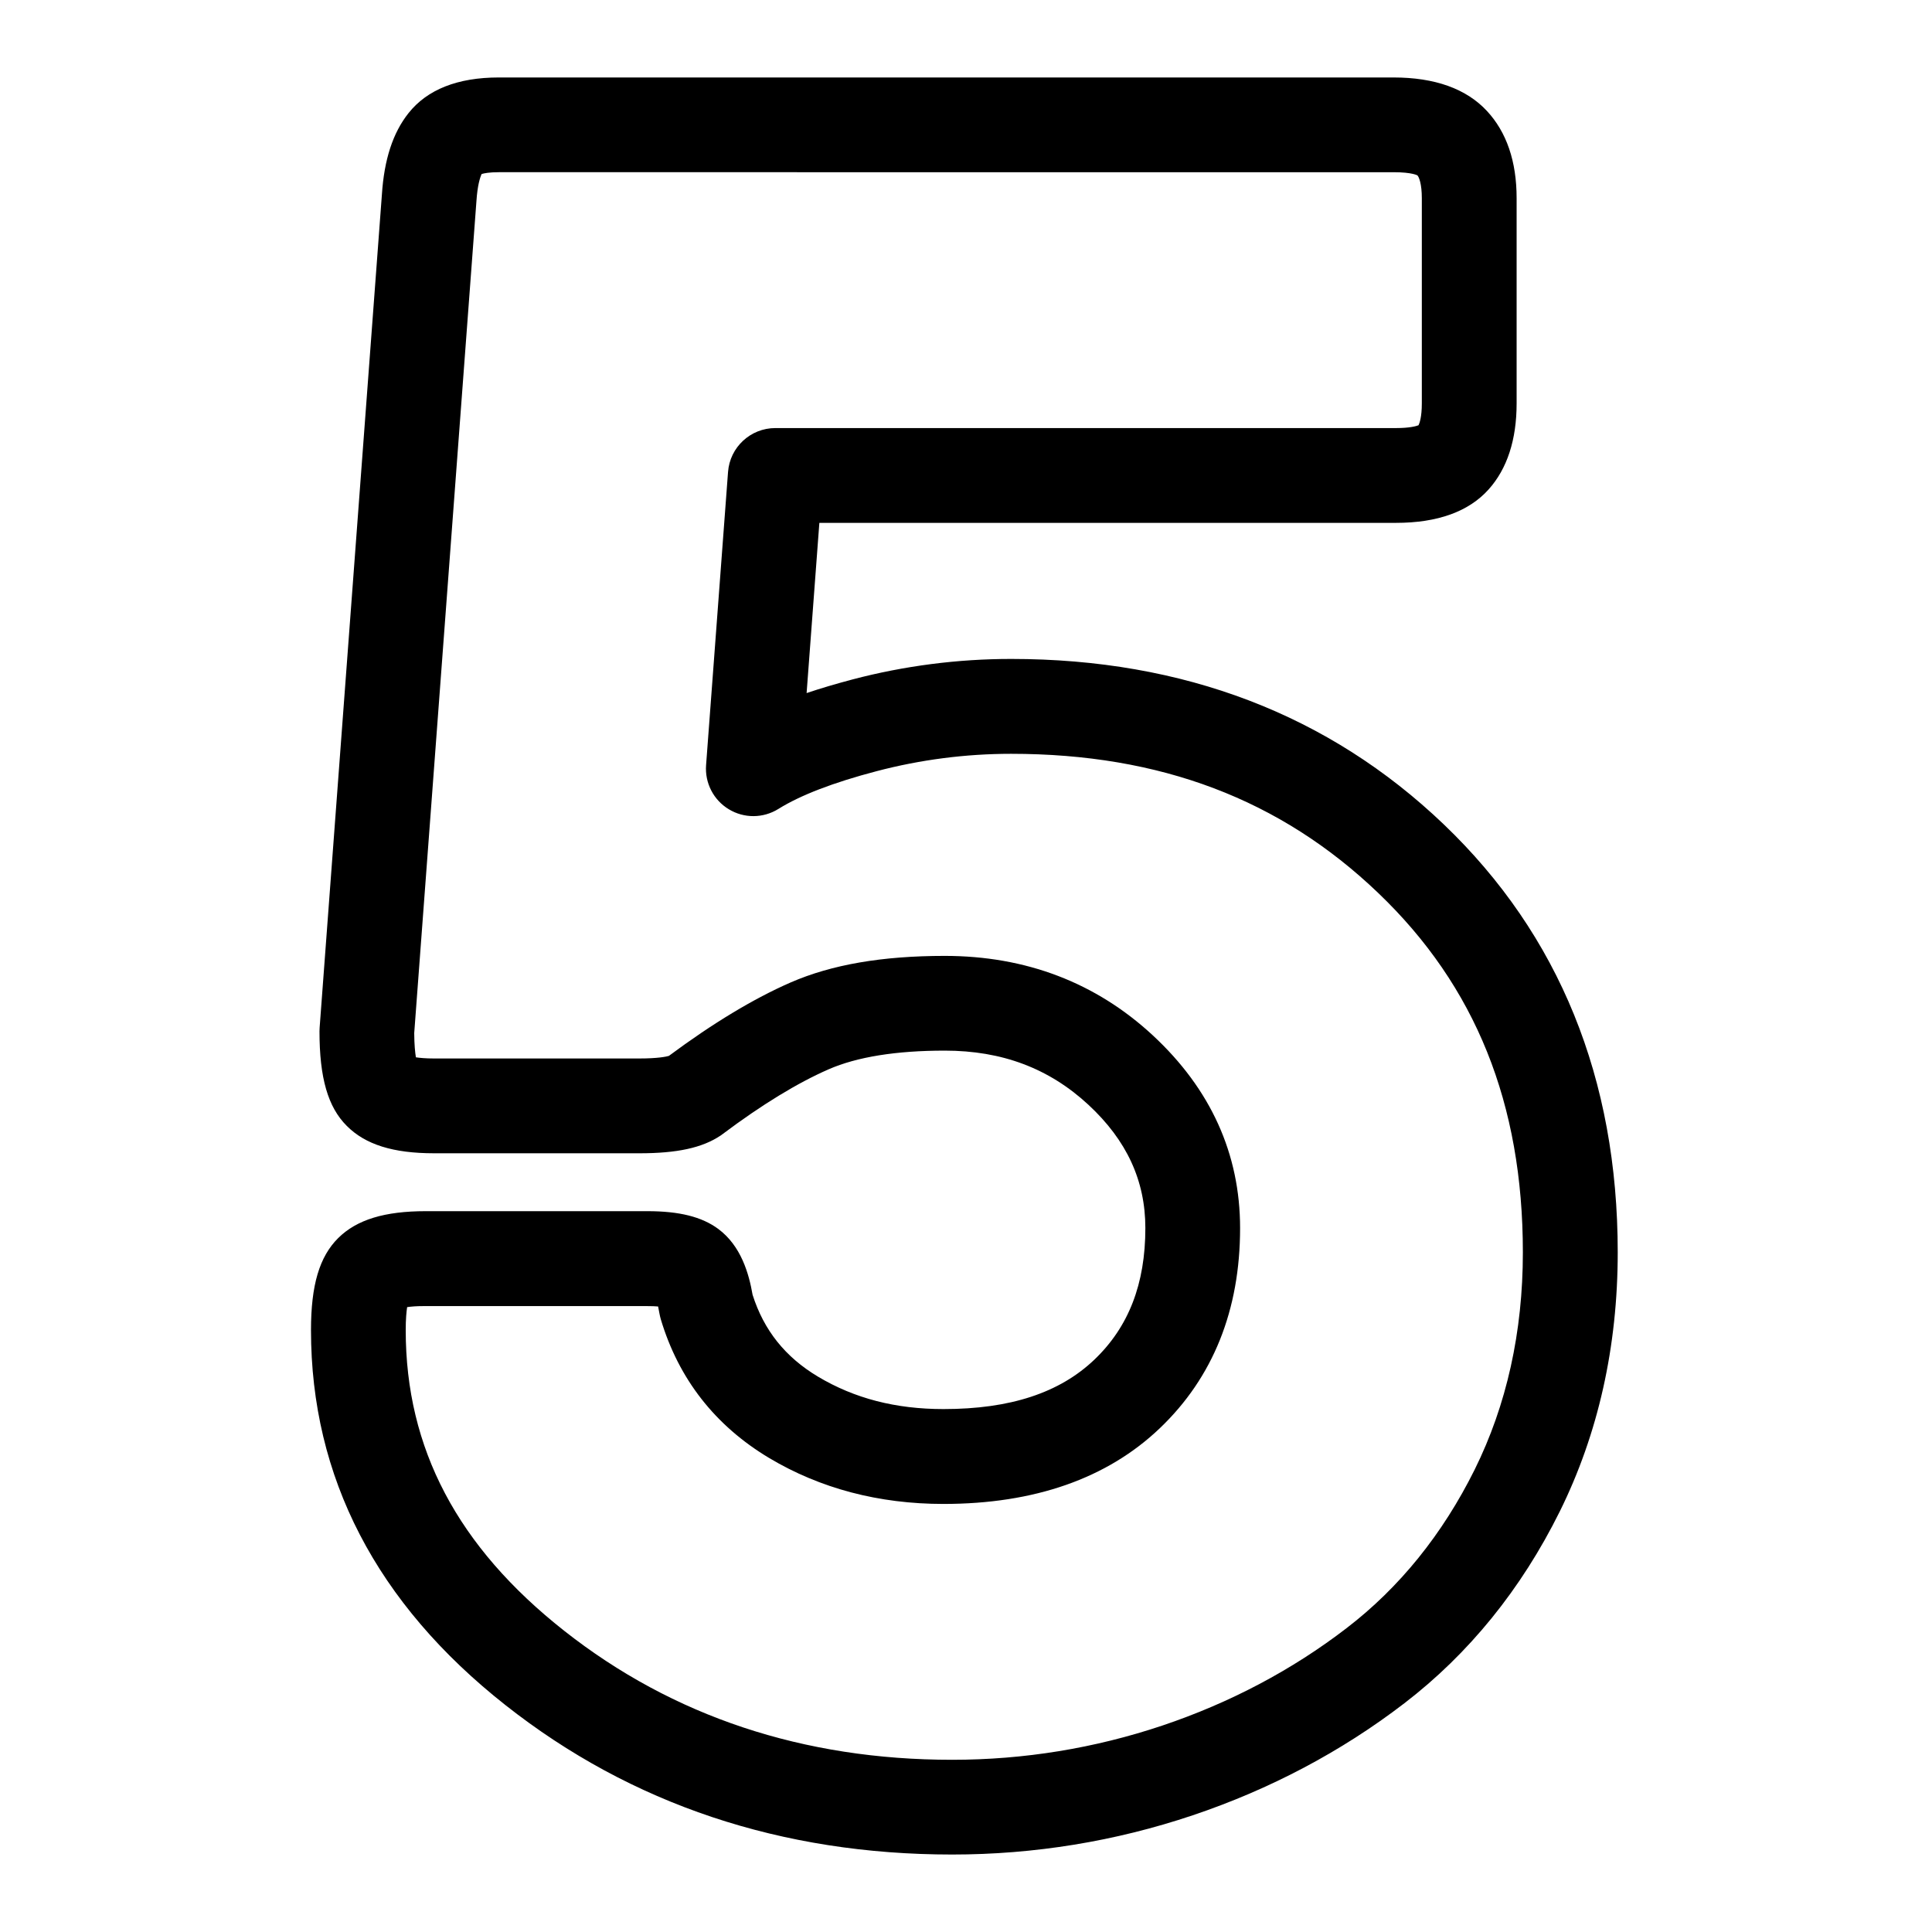
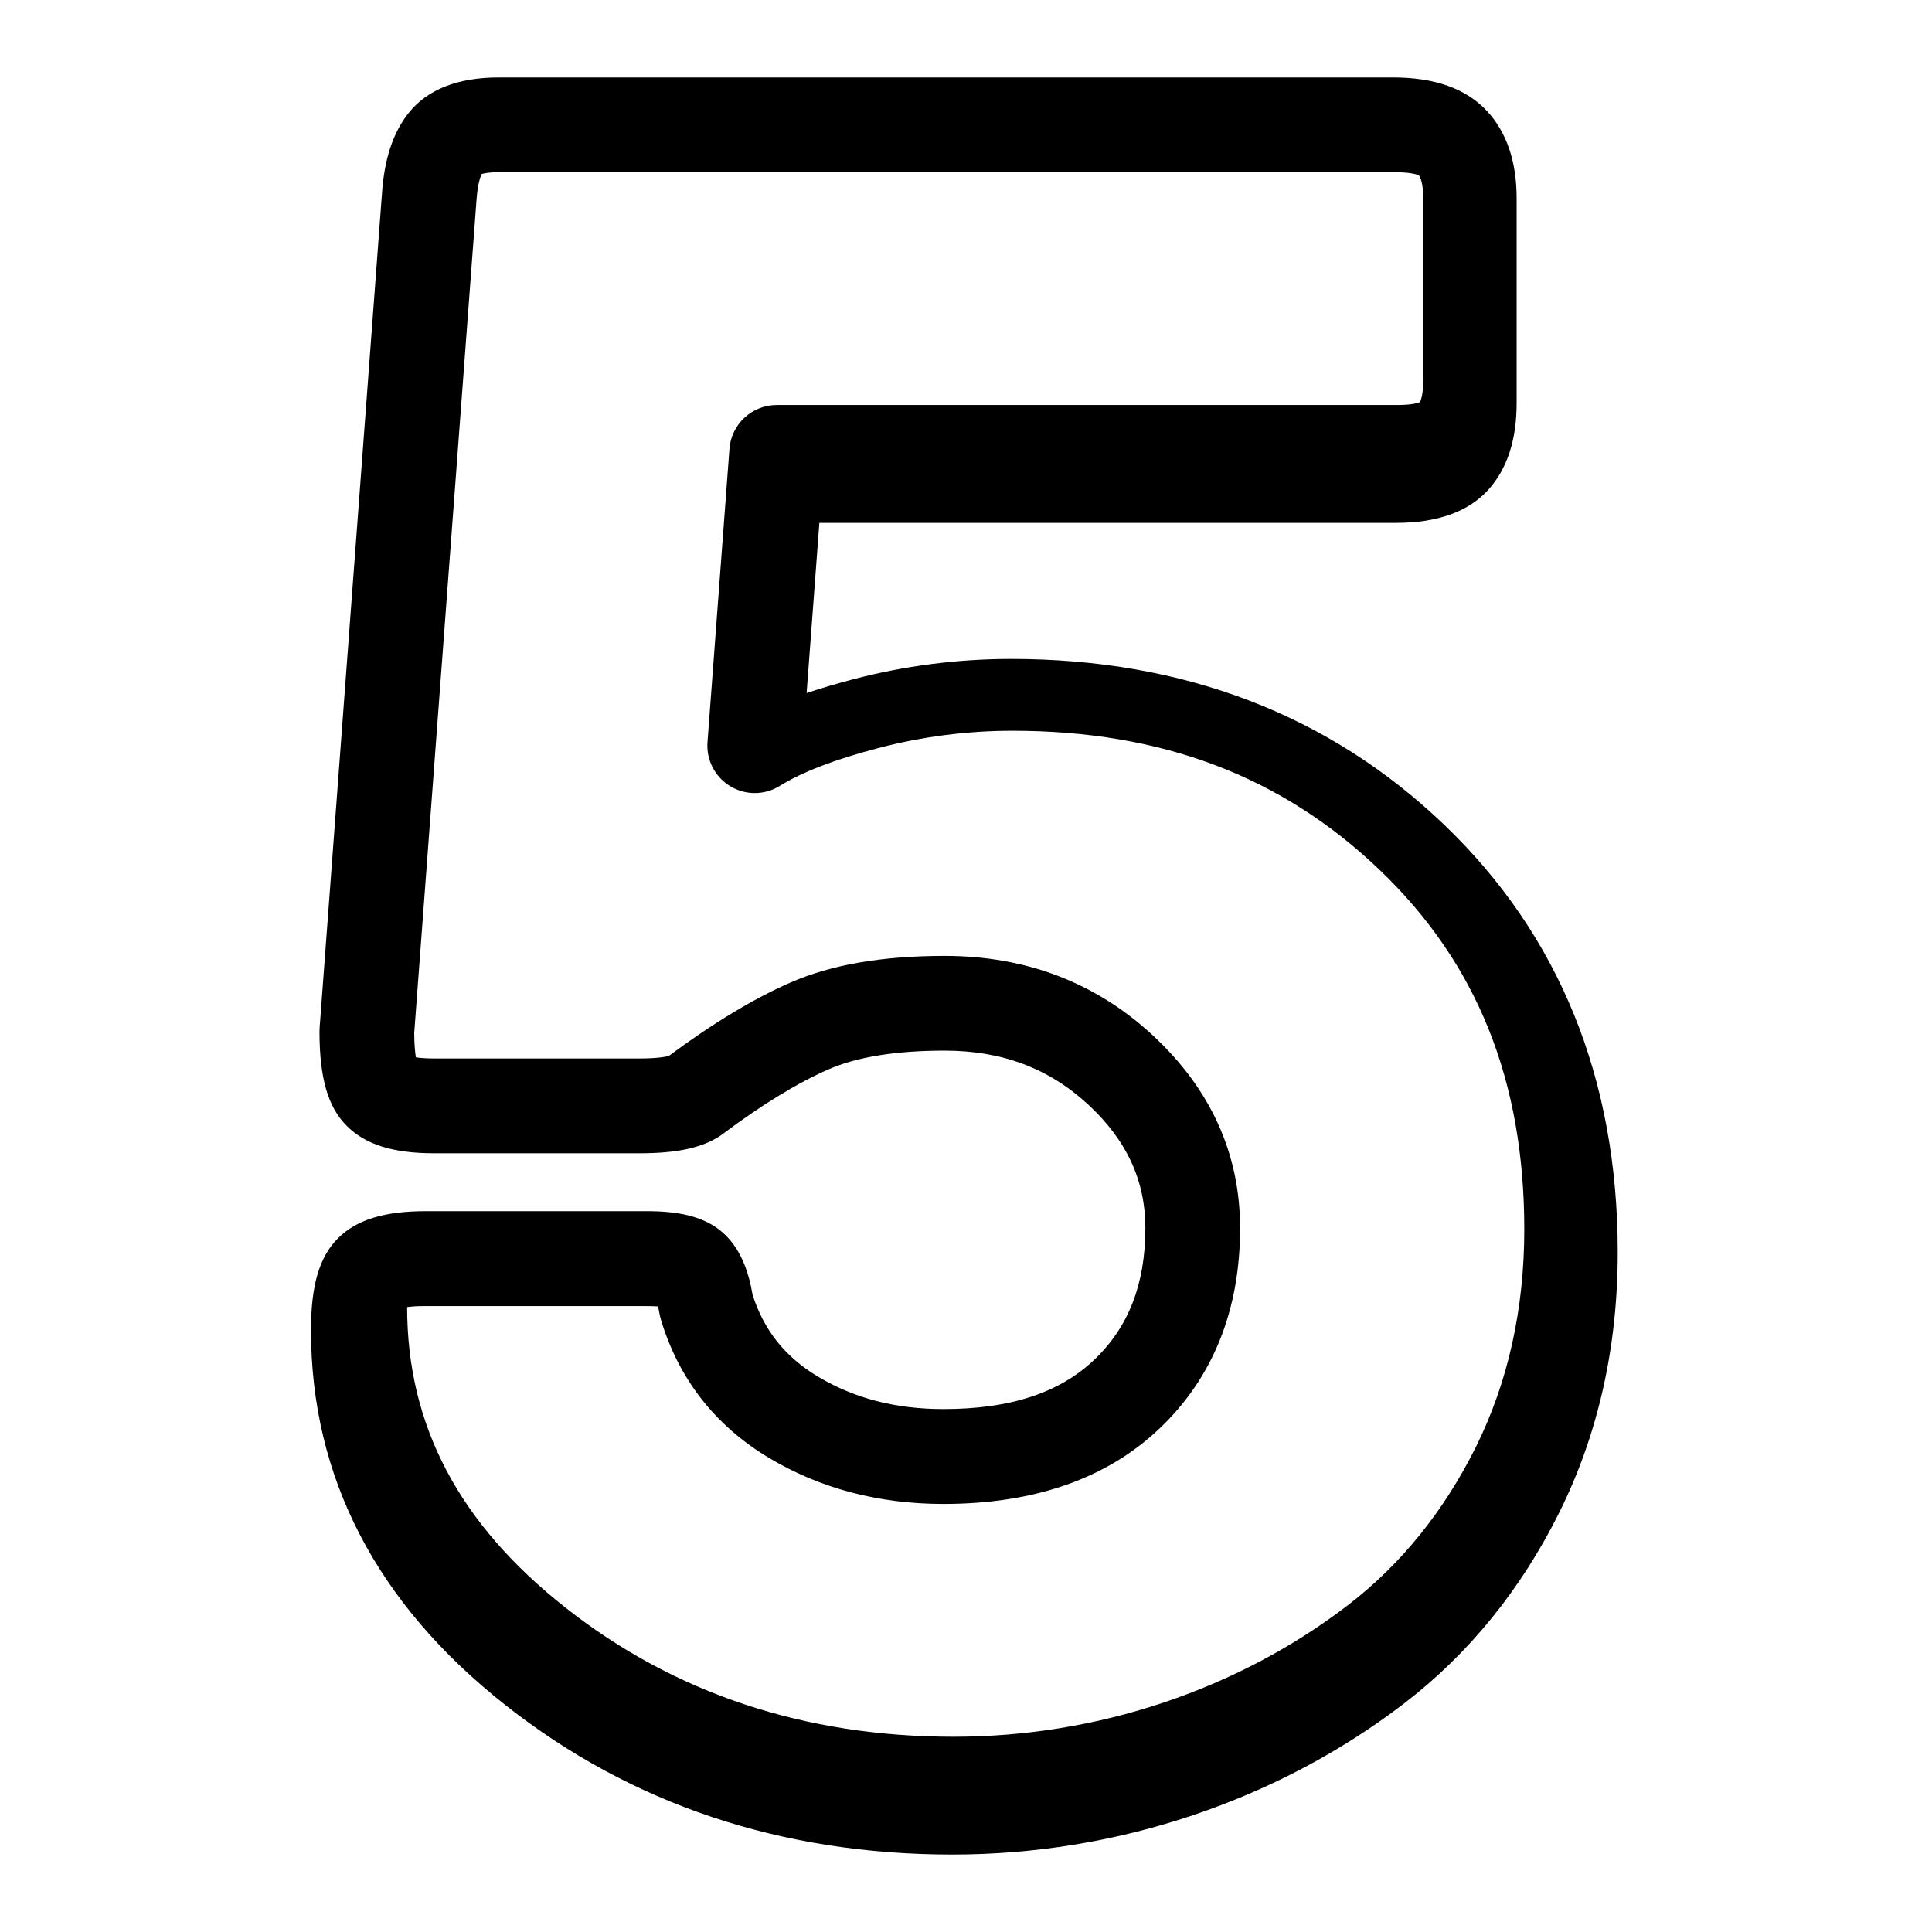
<svg xmlns="http://www.w3.org/2000/svg" id="Слой_1" x="0px" y="0px" viewBox="0 0 300 300" style="enable-background:new 0 0 300 300;" xml:space="preserve">
  <g>
-     <path d="M147.84,287.97c-26.49,0-49.82-7.8-69.34-23.19c-20.05-15.8-30.21-35.4-30.21-58.24c0-6.99,1.31-11.4,4.23-14.3 c2.88-2.85,7.19-4.17,13.6-4.17h34.4c4.96,0,8.45,0.87,11,2.75c3.57,2.64,4.78,6.99,5.34,10.23c1.75,5.51,5.07,9.67,10.15,12.71 c5.68,3.39,12.06,5.04,19.5,5.04c10.35,0,18.01-2.51,23.43-7.68c5.32-5.08,7.91-11.76,7.91-20.43c0-7.36-2.89-13.62-8.84-19.14 c-6.11-5.66-13.41-8.41-22.31-8.41c-7.54,0-13.61,0.97-18.03,2.9c-4.83,2.11-10.37,5.49-16.45,10.05 c-0.11,0.08-0.22,0.16-0.33,0.24c-2.86,1.91-6.75,2.75-12.62,2.75H67.4c-6.36,0-10.66-1.35-13.55-4.25 c-2.93-2.92-4.24-7.45-4.24-14.68c0-0.18,0.01-0.37,0.02-0.55L59.3,30.22c0.35-5.43,1.7-9.59,4.13-12.65 c2.91-3.67,7.63-5.54,14.02-5.54h138.93c6.41,0,11.29,1.74,14.5,5.19c3.07,3.3,4.62,7.85,4.62,13.55v31.87 c0,5.65-1.47,10.15-4.35,13.36c-3.08,3.44-7.92,5.19-14.38,5.19h-89.54l-1.98,26.43c2.2-0.74,4.57-1.44,7.14-2.12 c8.03-2.11,16.32-3.18,24.63-3.18c26.76,0,49.36,8.65,67.18,25.7c17.91,17.14,27,39.49,27,66.44c0,14.65-3.03,28.19-9.01,40.26 c-5.98,12.06-14.1,22.07-24.12,29.76c-9.77,7.5-20.83,13.35-32.87,17.4C173.15,285.93,160.58,287.97,147.84,287.97z M63.22,202.97 c-0.11,0.72-0.22,1.85-0.22,3.58c0,18.36,8.05,33.63,24.61,46.68c16.86,13.29,37.12,20.03,60.23,20.03 c11.15,0,22.14-1.79,32.66-5.32c10.49-3.53,20.12-8.61,28.59-15.12c8.23-6.31,14.92-14.6,19.9-24.63 c4.96-10.01,7.48-21.36,7.48-33.72c0-23.1-7.34-41.35-22.46-55.81c-15.2-14.55-33.85-21.61-57.01-21.61 c-7.05,0-14.08,0.91-20.89,2.7c-6.71,1.76-11.83,3.73-15.24,5.86c-2.36,1.47-5.33,1.49-7.7,0.05c-2.37-1.43-3.74-4.08-3.53-6.85 l3.41-45.53c0.29-3.84,3.49-6.81,7.34-6.81h96.37c2.15,0,3.16-0.3,3.51-0.44c0.16-0.33,0.51-1.28,0.51-3.39V30.77 c0-2.2-0.43-3.26-0.67-3.52c0.04,0-0.78-0.51-3.73-0.51H77.45c-1.46,0-2.27,0.16-2.66,0.28c-0.24,0.51-0.65,1.74-0.81,4.22 l-9.66,129.17c0.01,1.84,0.14,3.03,0.26,3.77c0.6,0.09,1.5,0.18,2.81,0.18h31.87c2.89,0,4.18-0.28,4.6-0.4 c6.81-5.06,13.17-8.9,18.92-11.41c6.38-2.77,14.2-4.12,23.91-4.12c12.61,0,23.48,4.15,32.32,12.34 c8.99,8.34,13.55,18.41,13.55,29.93c0,12.73-4.2,23.19-12.47,31.08c-8.18,7.8-19.48,11.75-33.59,11.75 c-10.04,0-19.14-2.4-27.06-7.13c-8.39-5.02-14.05-12.26-16.83-21.54c-0.09-0.31-0.16-0.63-0.22-0.95c-0.07-0.41-0.14-0.76-0.2-1.04 c-0.43-0.04-0.99-0.06-1.7-0.06h-34.4C64.76,202.79,63.83,202.88,63.22,202.97z M63.46,201.91L63.46,201.91L63.46,201.91z M104.04,163.91L104.04,163.91C104.03,163.91,104.03,163.91,104.04,163.91z" />
+     <path d="M147.84,287.97c-26.49,0-49.82-7.8-69.34-23.19c-20.05-15.8-30.21-35.4-30.21-58.24c0-6.99,1.31-11.4,4.23-14.3 c2.88-2.85,7.19-4.17,13.6-4.17h34.4c4.96,0,8.45,0.87,11,2.75c3.57,2.64,4.78,6.99,5.34,10.23c1.75,5.51,5.07,9.67,10.15,12.71 c5.68,3.39,12.06,5.04,19.5,5.04c10.35,0,18.01-2.51,23.43-7.68c5.32-5.08,7.91-11.76,7.91-20.43c0-7.36-2.89-13.62-8.84-19.14 c-6.11-5.66-13.41-8.41-22.31-8.41c-7.54,0-13.61,0.97-18.03,2.9c-4.83,2.11-10.37,5.49-16.45,10.05 c-0.11,0.08-0.22,0.16-0.33,0.24c-2.86,1.91-6.75,2.75-12.62,2.75H67.4c-6.36,0-10.66-1.35-13.55-4.25 c-2.93-2.92-4.24-7.45-4.24-14.68c0-0.18,0.01-0.37,0.02-0.55L59.3,30.22c0.35-5.43,1.7-9.59,4.13-12.65 c2.91-3.67,7.63-5.54,14.02-5.54h138.93c6.41,0,11.29,1.74,14.5,5.19c3.07,3.3,4.62,7.85,4.62,13.55v31.87 c0,5.65-1.47,10.15-4.35,13.36c-3.08,3.44-7.92,5.19-14.38,5.19h-89.54l-1.98,26.43c2.2-0.74,4.57-1.44,7.14-2.12 c8.03-2.11,16.32-3.18,24.63-3.18c26.76,0,49.36,8.65,67.18,25.7c17.91,17.14,27,39.49,27,66.44c0,14.65-3.03,28.19-9.01,40.26 c-5.98,12.06-14.1,22.07-24.12,29.76c-9.77,7.5-20.83,13.35-32.87,17.4C173.15,285.93,160.58,287.97,147.84,287.97z M63.22,202.97 c0,18.36,8.05,33.63,24.61,46.68c16.86,13.29,37.12,20.03,60.23,20.03 c11.15,0,22.14-1.79,32.66-5.32c10.49-3.53,20.12-8.61,28.59-15.12c8.23-6.31,14.92-14.6,19.9-24.63 c4.96-10.01,7.48-21.36,7.48-33.72c0-23.1-7.34-41.35-22.46-55.81c-15.2-14.55-33.85-21.61-57.01-21.61 c-7.05,0-14.08,0.91-20.89,2.7c-6.71,1.76-11.83,3.73-15.24,5.86c-2.36,1.47-5.33,1.49-7.7,0.05c-2.37-1.43-3.74-4.08-3.53-6.85 l3.41-45.53c0.29-3.84,3.49-6.81,7.34-6.81h96.37c2.15,0,3.16-0.3,3.51-0.44c0.16-0.33,0.51-1.28,0.51-3.39V30.77 c0-2.2-0.43-3.26-0.67-3.52c0.04,0-0.78-0.51-3.73-0.51H77.45c-1.46,0-2.27,0.16-2.66,0.28c-0.24,0.51-0.65,1.74-0.81,4.22 l-9.66,129.17c0.01,1.84,0.14,3.03,0.26,3.77c0.6,0.09,1.5,0.18,2.81,0.18h31.87c2.89,0,4.18-0.28,4.6-0.4 c6.81-5.06,13.17-8.9,18.92-11.41c6.38-2.77,14.2-4.12,23.91-4.12c12.61,0,23.48,4.15,32.32,12.34 c8.99,8.34,13.55,18.41,13.55,29.93c0,12.73-4.2,23.19-12.47,31.08c-8.18,7.8-19.48,11.75-33.59,11.75 c-10.04,0-19.14-2.4-27.06-7.13c-8.39-5.02-14.05-12.26-16.83-21.54c-0.09-0.31-0.16-0.63-0.22-0.95c-0.07-0.41-0.14-0.76-0.2-1.04 c-0.43-0.04-0.99-0.06-1.7-0.06h-34.4C64.76,202.79,63.83,202.88,63.22,202.97z M63.46,201.91L63.46,201.91L63.46,201.91z M104.04,163.91L104.04,163.91C104.03,163.91,104.03,163.91,104.04,163.91z" />
  </g>
</svg>